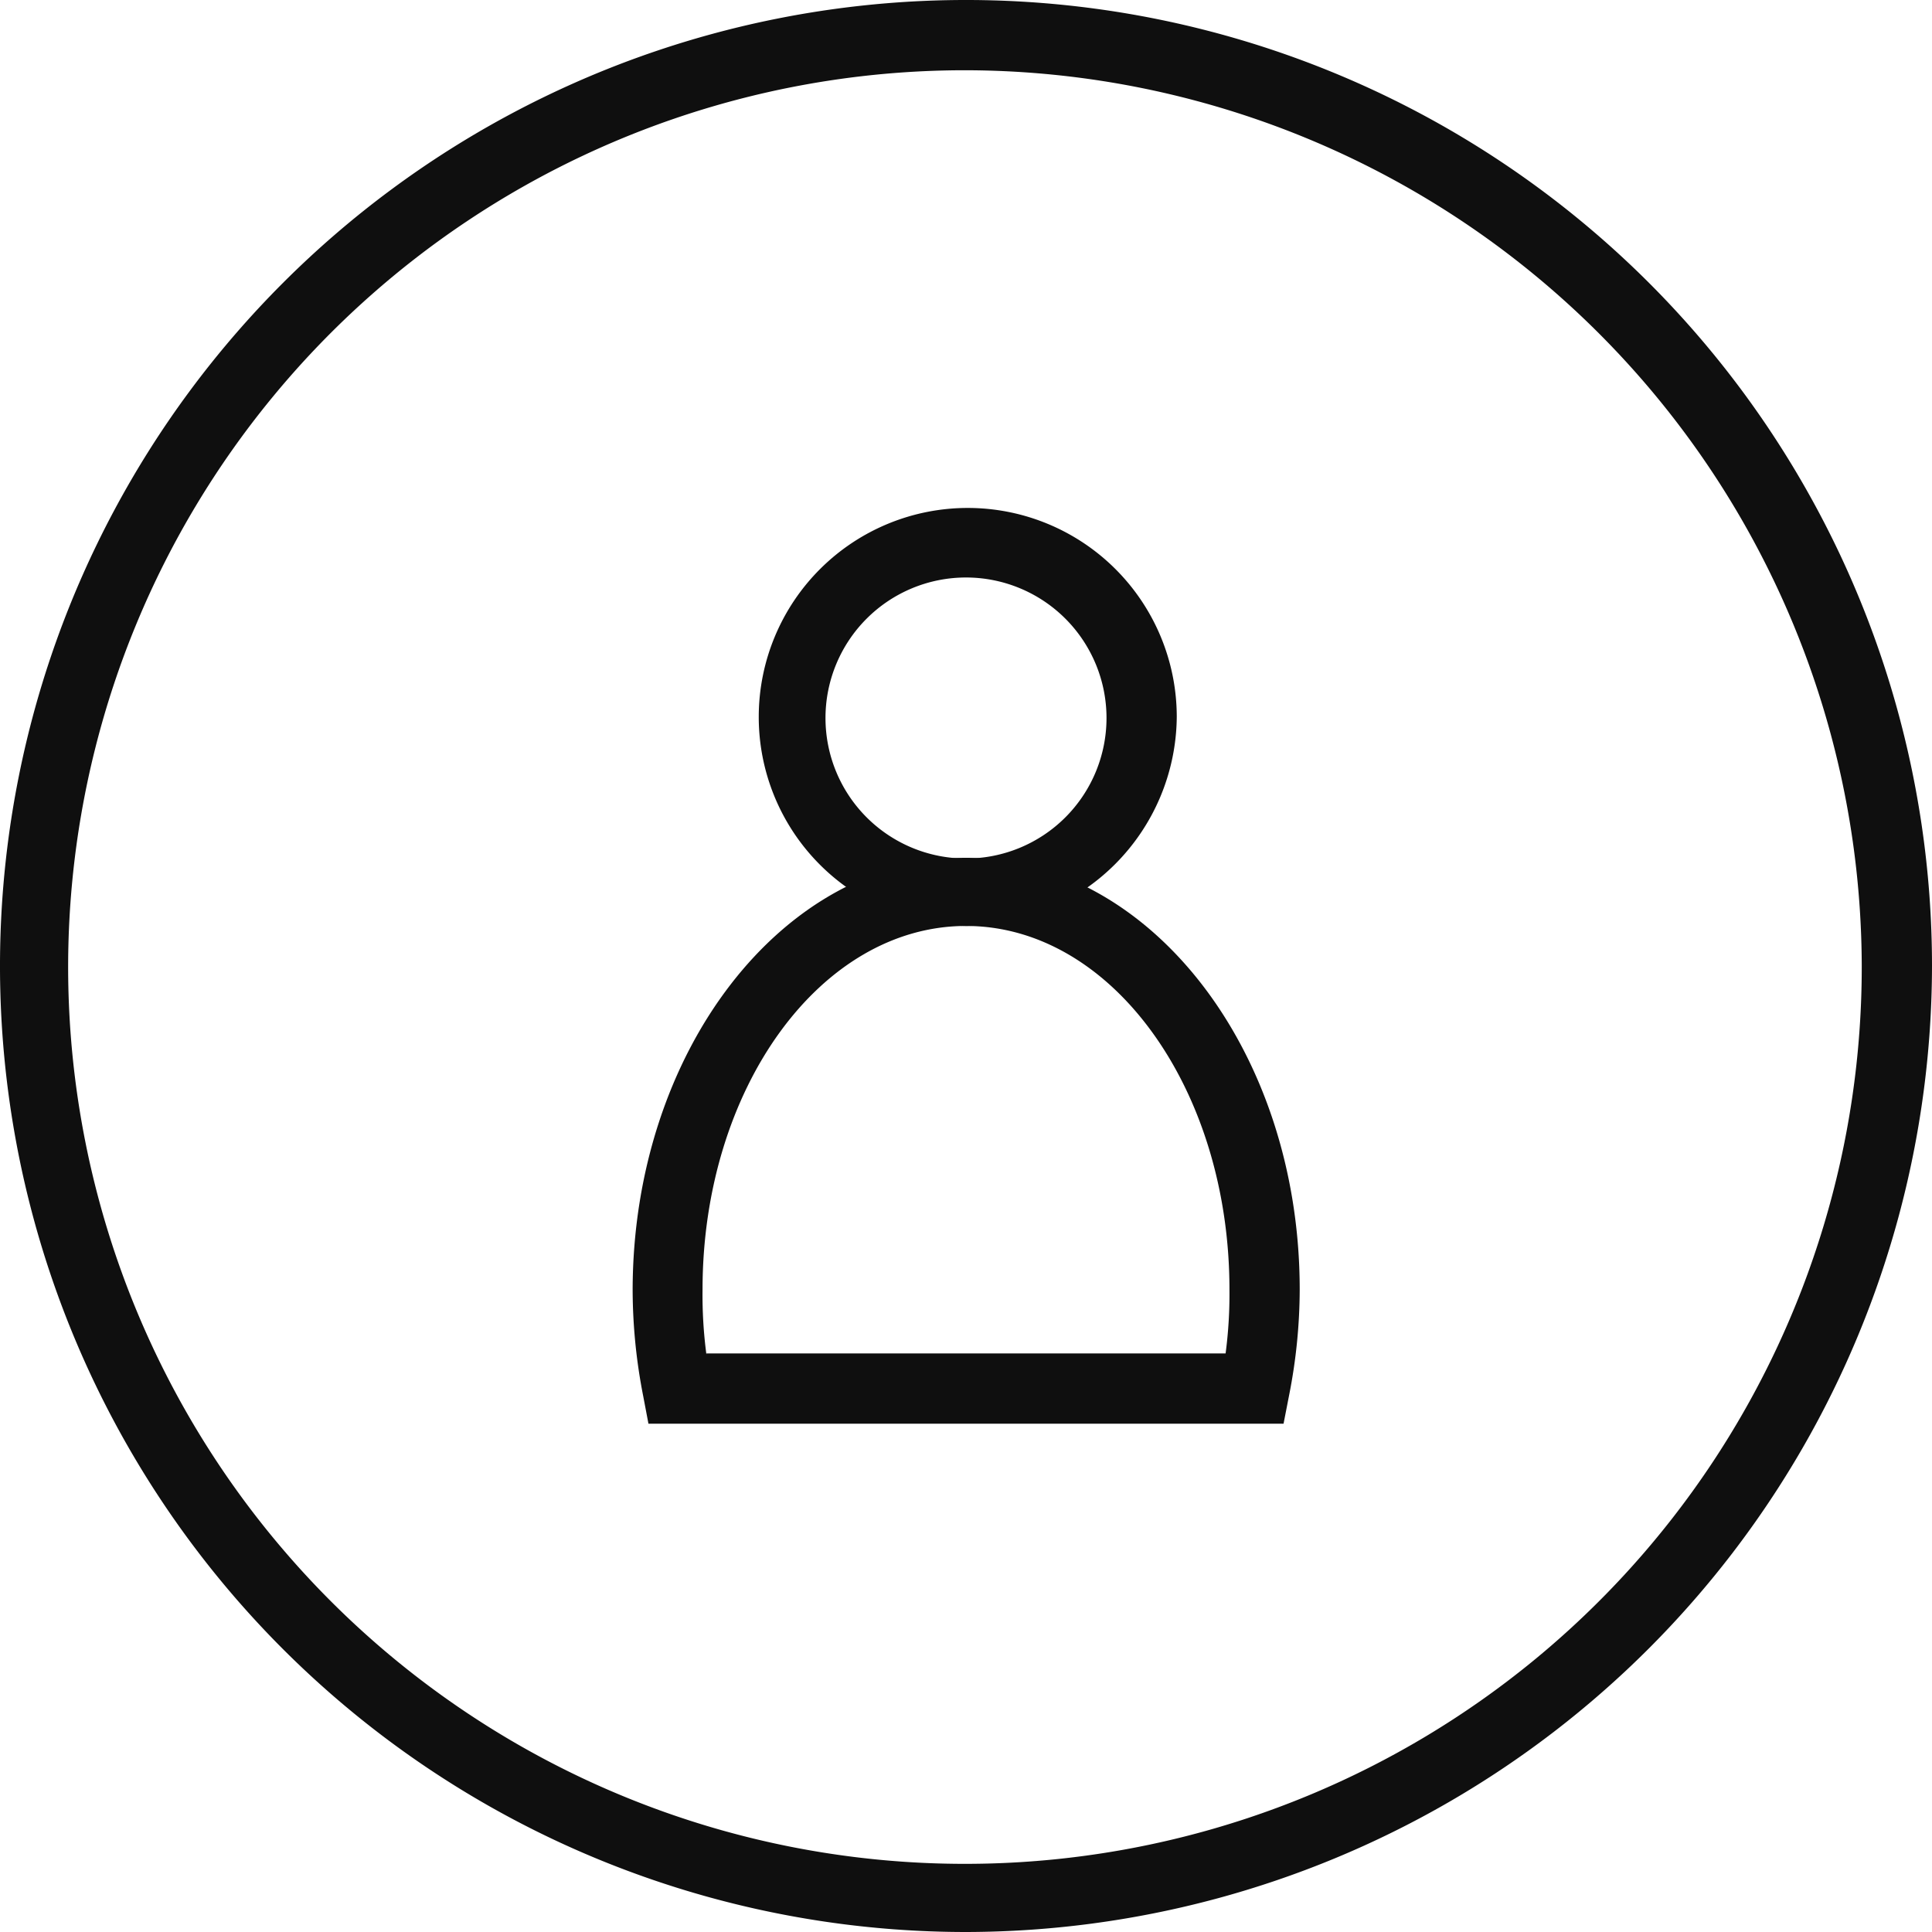
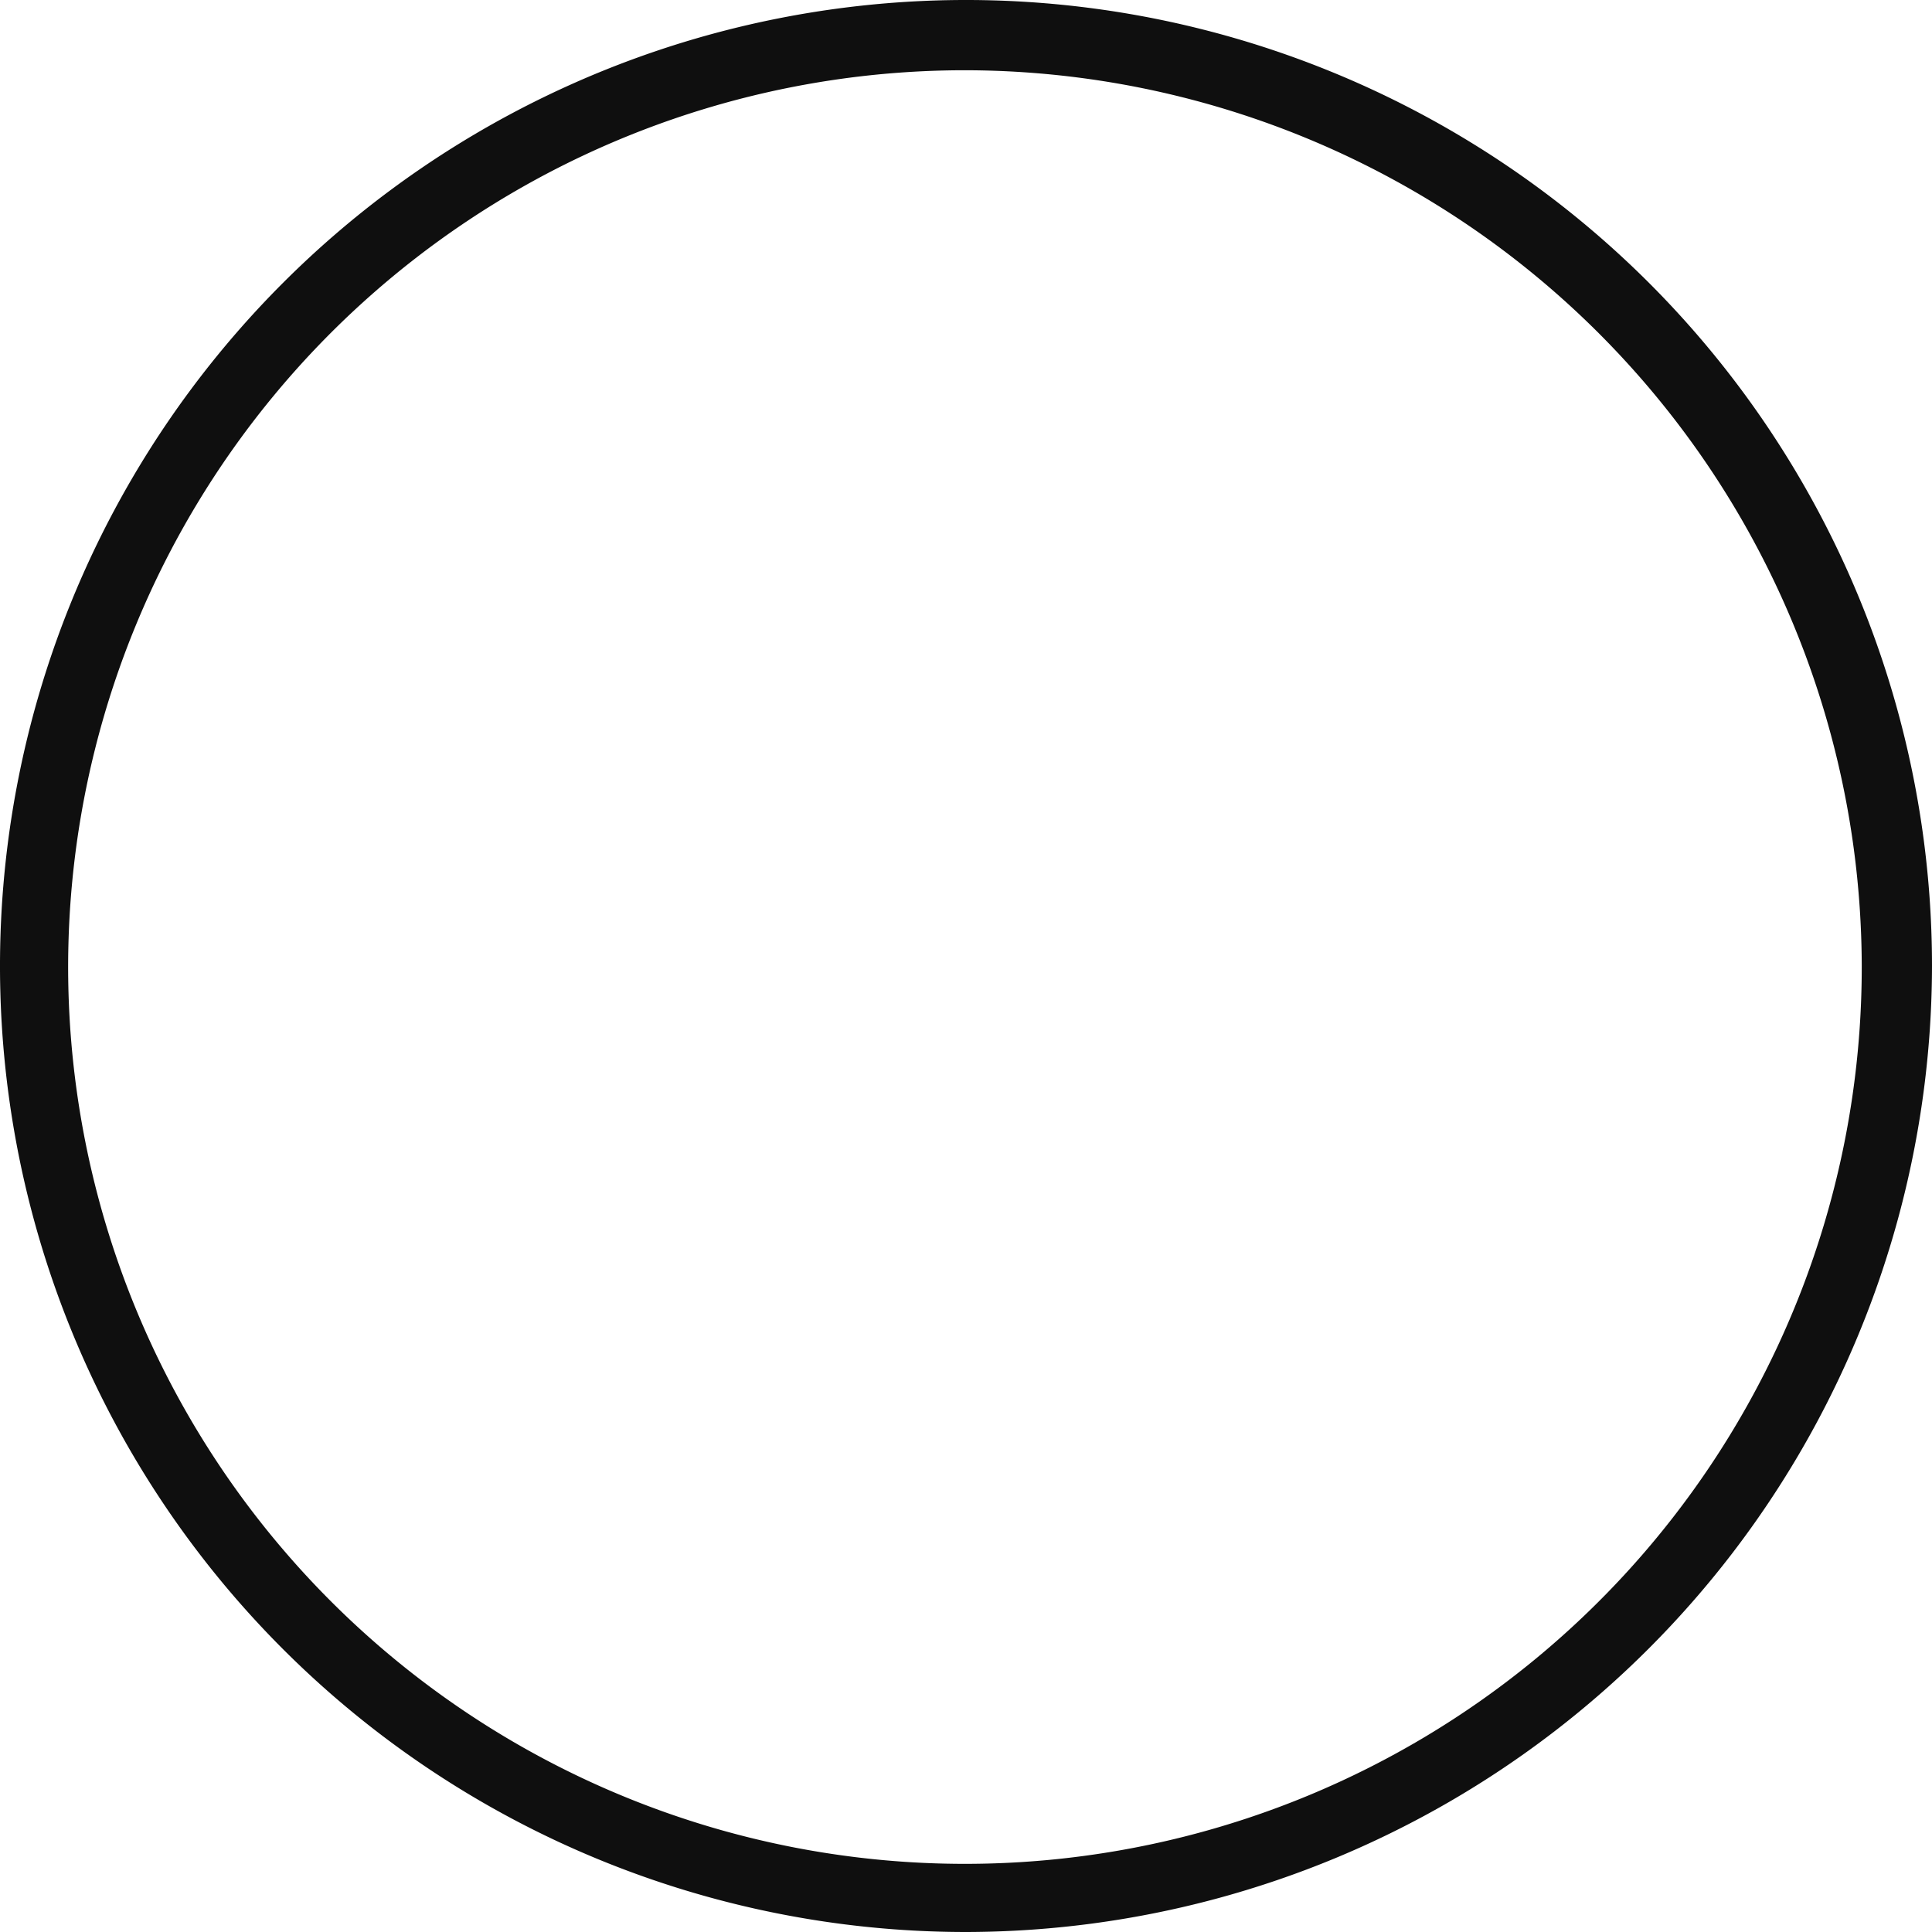
<svg xmlns="http://www.w3.org/2000/svg" id="Layer_1" data-name="Layer 1" viewBox="0 0 55 55">
  <title>Pearl_Thank You Page</title>
  <path d="M27.5,55A27.5,27.5,0,1,1,55,27.5,27.54,27.54,0,0,1,27.5,55Zm0-53A25.53,25.53,0,1,0,53,27.5,25.56,25.56,0,0,0,27.5,2Z" style="fill:#0f0f0f" />
-   <path d="M27.5,26.36a5.95,5.95,0,1,1,6-5.95A6,6,0,0,1,27.5,26.36Zm0-9.92a4,4,0,1,0,4,4A4,4,0,0,0,27.5,16.44Z" style="fill:#0f0f0f" />
-   <path d="M36.54,40.53H18.46l-.15-.79a15.8,15.8,0,0,1-.3-3c0-6.79,4.26-12.32,9.49-12.32S37,29.92,37,36.71a15.62,15.62,0,0,1-.3,3Zm-16.43-2H34.89A12.89,12.89,0,0,0,35,36.71C35,31,31.65,26.36,27.5,26.36S20,31,20,36.71A12.89,12.89,0,0,0,20.11,38.56Z" style="fill:#0f0f0f" />
</svg>